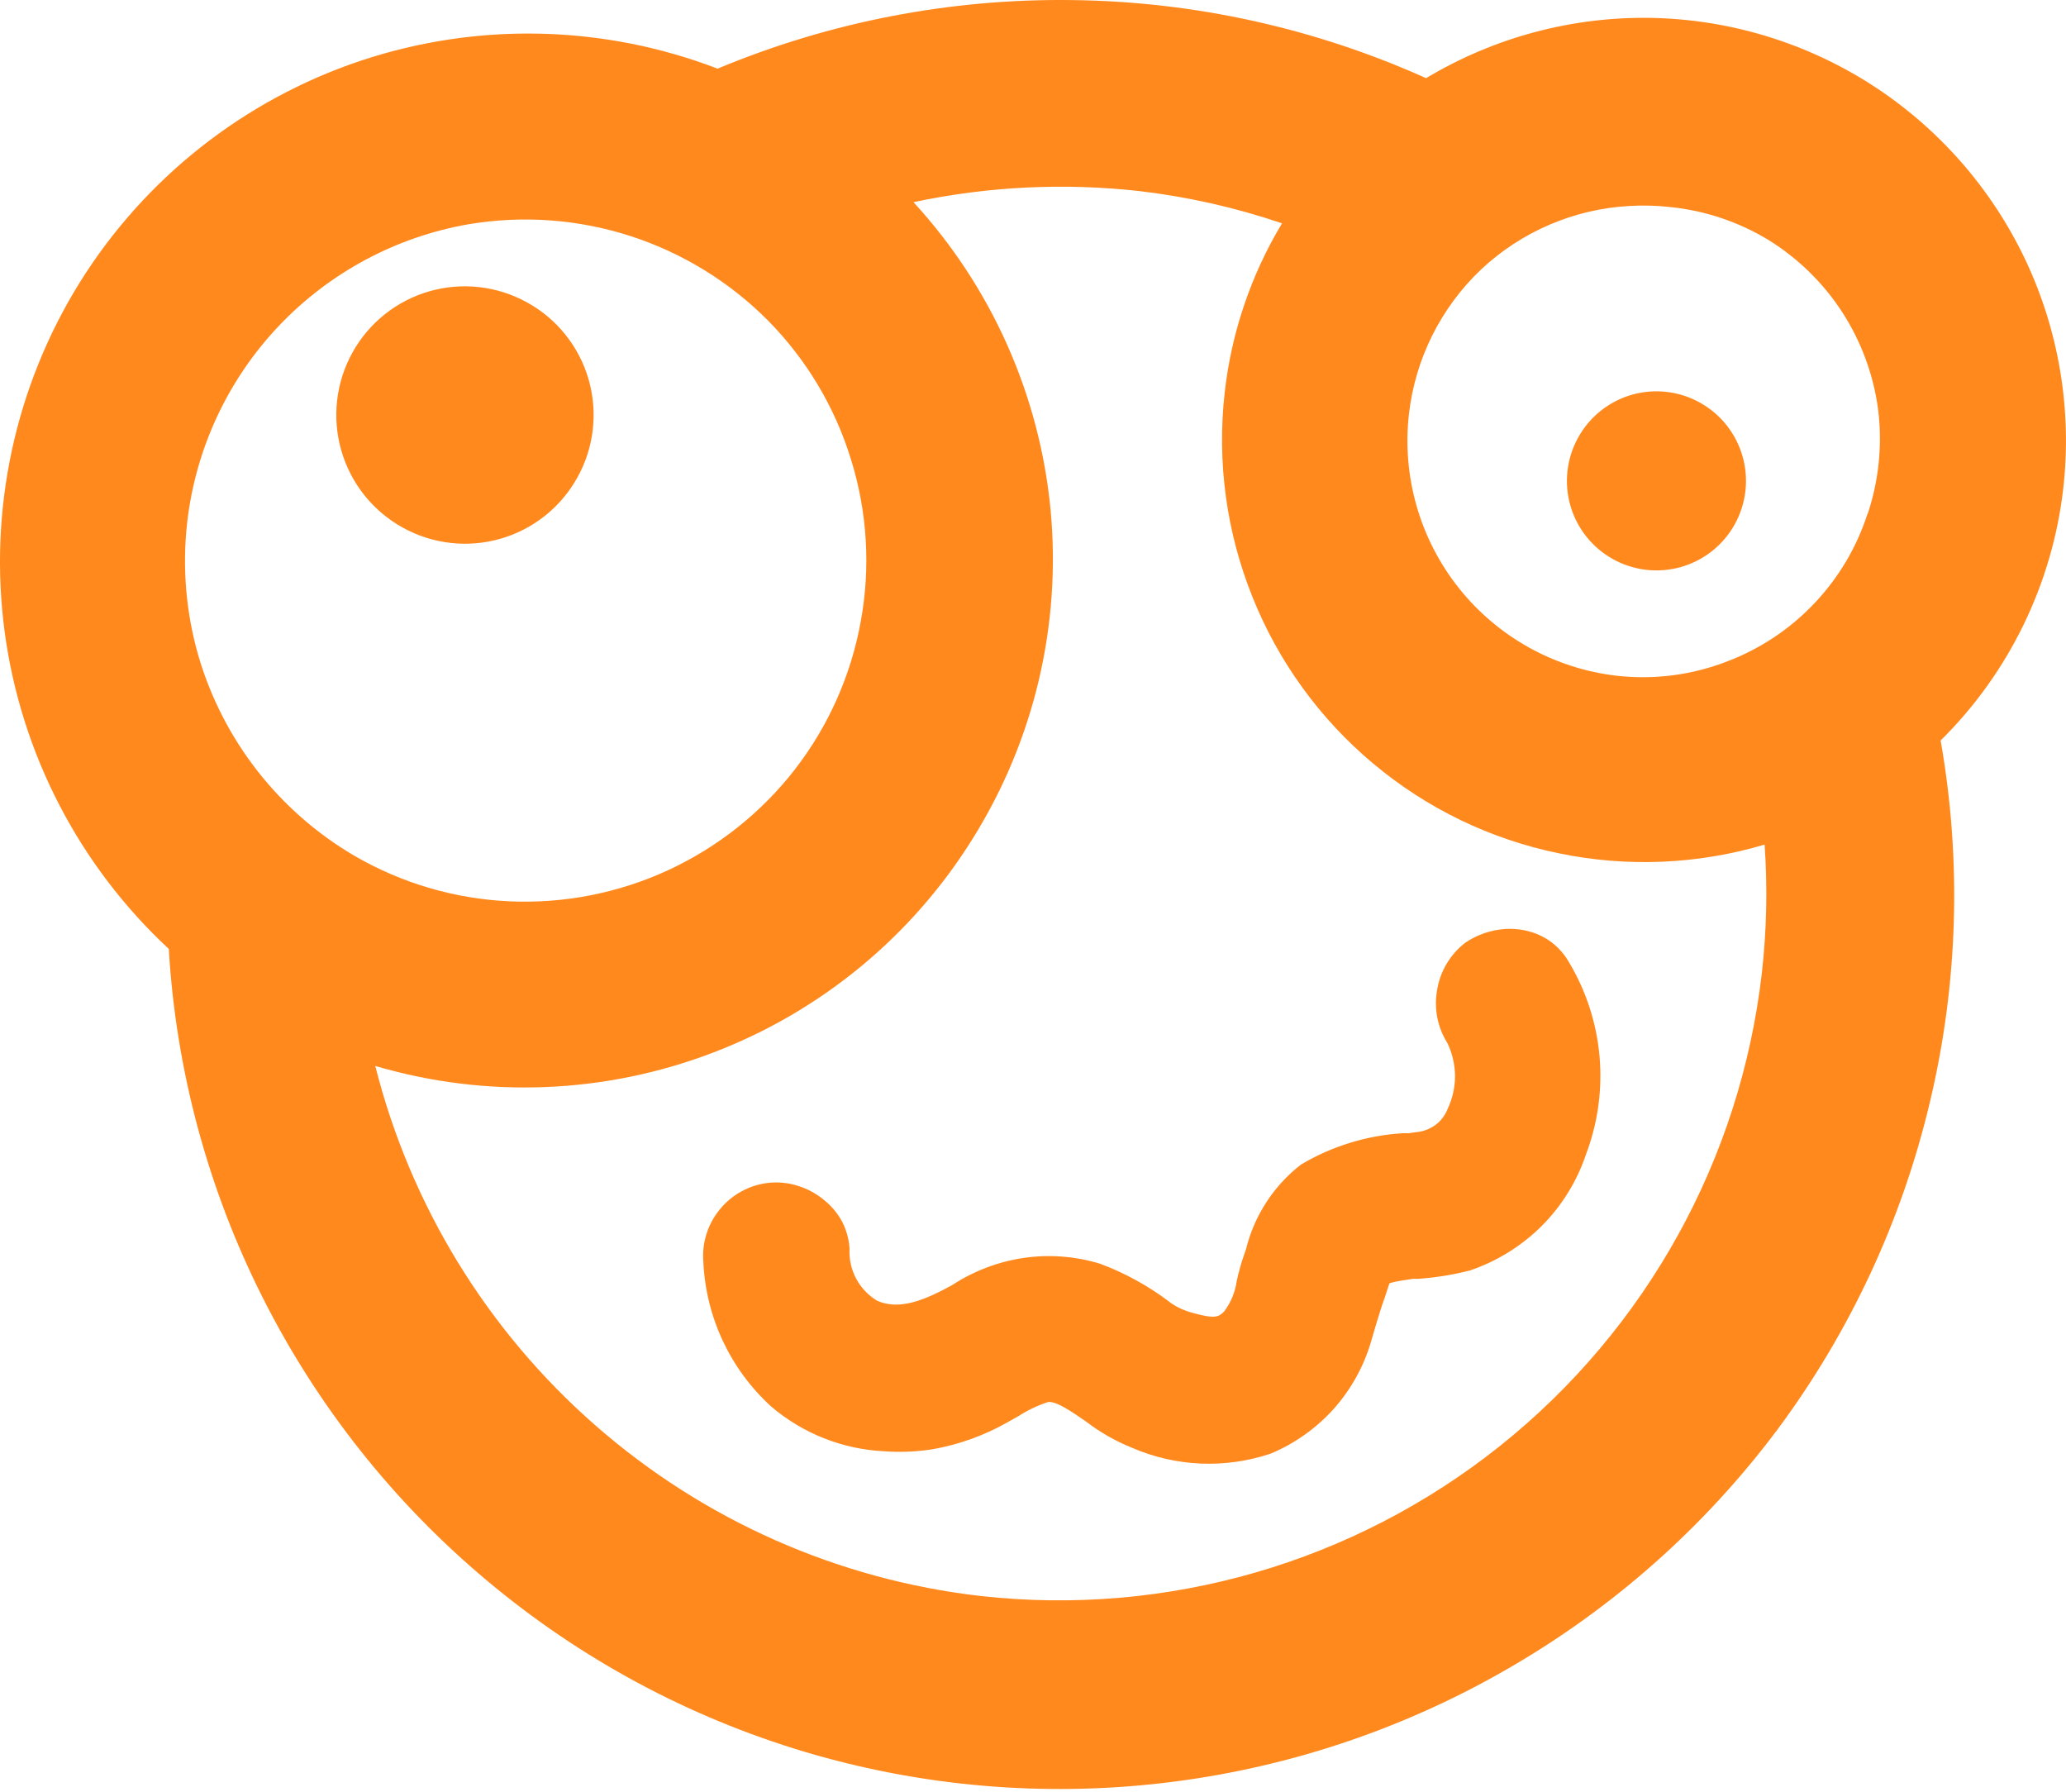
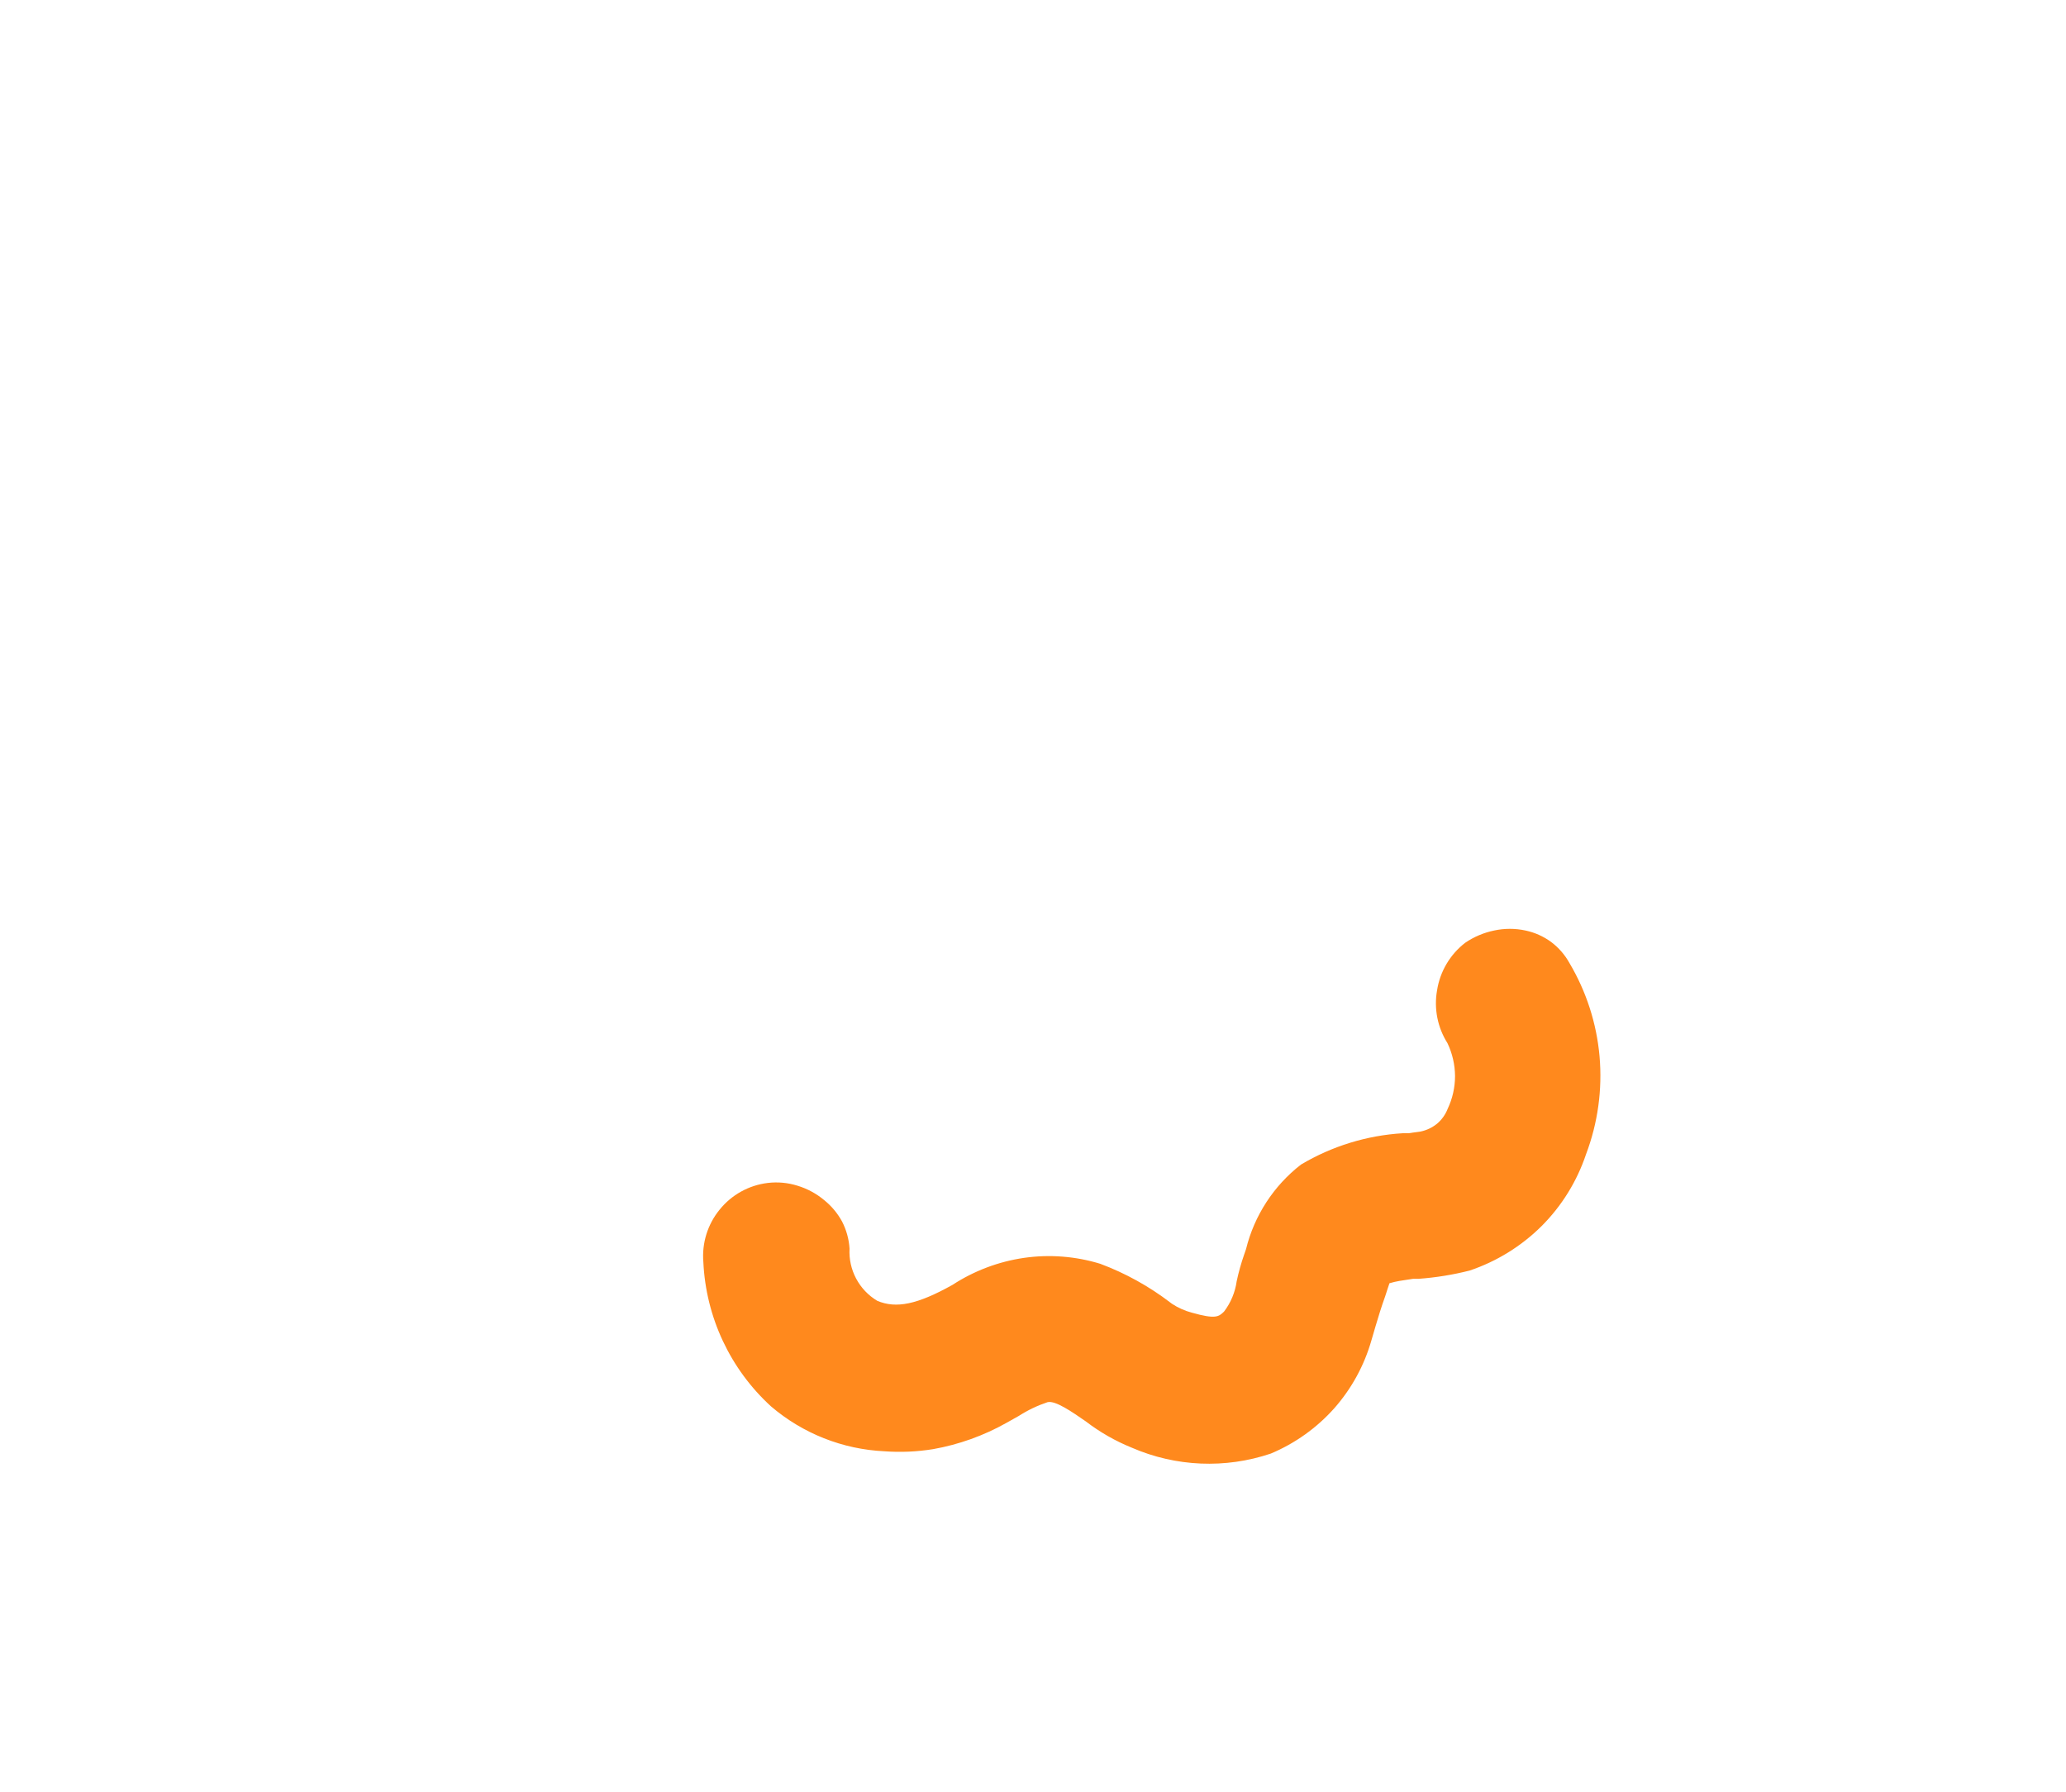
<svg xmlns="http://www.w3.org/2000/svg" version="1.1" width="316" height="274">
  <svg width="316" height="274" viewBox="0 0 316 274" fill="none">
-     <path fill-rule="evenodd" clip-rule="evenodd" d="M309.734 39.621C304.547 28.742 296.435 19.521 286.306 12.989C276.167 6.477 264.411 2.924 252.362 2.732C240.314 2.559 228.457 5.753 218.126 11.954C201.122 4.31 182.728 0.245 164.086 0.013C145.449 -0.249 126.957 3.32 109.756 10.498C92.238 3.776 72.929 3.353 55.134 9.301C37.338 15.264 22.169 27.23 12.226 43.148C2.305 59.081 -1.768 77.967 0.706 96.573C3.192 115.175 12.069 132.334 25.817 145.111C26.913 163.682 31.803 181.83 40.184 198.439C48.559 215.059 60.242 229.793 74.517 241.735C88.748 253.663 105.265 262.56 123.055 267.881C140.876 273.199 159.596 274.818 178.065 272.638C196.538 270.466 214.374 264.553 230.487 255.261C246.635 245.985 260.718 233.509 271.874 218.598C282.987 203.643 290.926 186.575 295.205 168.442C299.508 150.344 300.059 131.556 296.823 113.237C307.308 102.88 313.931 89.245 315.591 74.601C316.934 62.623 314.906 50.508 309.734 39.621ZM30.412 100.52C28.45 93.826 27.845 86.807 28.632 79.875C29.921 68.627 34.827 58.1 42.611 49.879C50.382 41.675 60.598 36.204 71.734 34.282C79.99 32.903 88.457 33.525 96.424 36.094C104.377 38.668 111.599 43.106 117.489 49.037C123.37 54.998 127.721 62.292 130.174 70.297C132.658 78.286 133.169 86.758 131.663 94.987C130.18 103.237 126.728 111.008 121.599 117.638C116.456 124.263 109.798 129.557 102.184 133.074C94.591 136.577 86.268 138.208 77.914 137.83C69.549 137.456 61.398 135.057 54.163 130.841C42.694 124.104 34.206 113.269 30.412 100.52ZM269.479 148.8C266.211 177.255 251.808 203.258 229.419 221.122C207.033 238.986 178.474 247.237 150.01 244.065C128.189 241.566 107.646 232.48 91.117 218.016C74.545 203.535 62.783 184.344 57.399 163.006C74.348 168.002 92.469 167.297 108.979 160.999C125.494 154.723 139.49 143.195 148.813 128.187C158.168 113.201 162.341 95.556 160.689 77.966C159.012 60.417 151.649 43.896 139.72 30.916C151.107 28.498 162.809 27.93 174.376 29.234C181.766 30.108 189.044 31.757 196.089 34.152C191.335 42.049 188.344 50.879 187.32 60.039C186.124 70.639 187.58 81.369 191.559 91.266C195.514 101.163 201.863 109.924 210.036 116.765C218.208 123.625 227.962 128.341 238.415 130.485C248.858 132.654 259.676 132.198 269.9 129.158C270.361 135.704 270.22 142.279 269.479 148.8ZM285.659 78.516C284.012 83.656 281.224 88.358 277.504 92.269C273.795 96.187 269.249 99.218 264.205 101.135C258.826 103.23 253.017 103.985 247.281 103.336C237.78 102.237 229.101 97.42 223.141 89.939C220.179 86.215 217.979 81.942 216.669 77.367C215.359 72.792 214.963 68.004 215.505 63.275C216.48 54.852 220.386 47.041 226.539 41.206C232.716 35.412 240.735 31.976 249.19 31.499C251.284 31.374 253.384 31.428 255.468 31.661C260.797 32.203 265.937 33.928 270.515 36.709C275.069 39.533 278.938 43.335 281.841 47.84C284.731 52.339 286.588 57.422 287.277 62.725C287.92 68.041 287.379 73.434 285.691 78.516H285.659Z" fill="#FF891D" />
    <path fill-rule="evenodd" clip-rule="evenodd" d="M242.582 176.53C241.194 180.663 238.868 184.418 235.786 187.5C232.686 190.576 228.923 192.901 224.784 194.295C222.227 194.944 219.617 195.366 216.986 195.557H216.144L214.041 195.881C213.527 195.969 213.02 196.088 212.52 196.237L212.261 197.014L211.873 198.211C211.226 200.023 210.87 201.22 210.385 202.838L209.77 204.942C208.674 208.797 206.727 212.357 204.075 215.361C201.395 218.364 198.078 220.729 194.367 222.286C187.413 224.629 179.837 224.306 173.107 221.38C170.597 220.364 168.235 219.014 166.085 217.367C163.982 215.911 161.425 214.131 160.228 214.423C158.68 214.939 157.201 215.645 155.827 216.526L153.983 217.562C150.484 219.536 146.677 220.903 142.722 221.606C140.252 222.006 137.743 222.114 135.247 221.93C128.875 221.626 122.786 219.213 117.935 215.07C111.696 209.376 107.971 201.439 107.58 193.001C107.337 190.104 108.231 187.226 110.072 184.976C111.896 182.712 114.531 181.25 117.417 180.899C118.951 180.713 120.506 180.857 121.98 181.32C123.473 181.772 124.86 182.52 126.057 183.52C127.165 184.412 128.088 185.511 128.775 186.756C129.45 188.051 129.847 189.473 129.94 190.93C129.85 192.522 130.197 194.109 130.945 195.518C131.692 196.927 132.81 198.104 134.179 198.923C137.092 200.152 140.327 199.473 145.667 196.496C148.98 194.336 152.723 192.923 156.636 192.354C160.539 191.796 164.516 192.106 168.286 193.26C172.128 194.696 175.737 196.691 178.996 199.182L179.255 199.376C180.189 199.991 181.216 200.45 182.297 200.735C185.954 201.77 186.407 201.35 187.216 200.573C188.254 199.214 188.923 197.608 189.157 195.913C189.451 194.543 189.829 193.192 190.29 191.869L190.581 191.027C191.845 185.887 194.81 181.326 198.994 178.084C203.726 175.268 209.063 173.626 214.559 173.295H215.4L217.277 173.036C218.203 172.846 219.069 172.435 219.801 171.838C220.521 171.231 221.078 170.452 221.419 169.573C222.163 168.006 222.55 166.293 222.552 164.558C222.539 162.81 222.142 161.086 221.387 159.51C219.875 157.114 219.309 154.242 219.801 151.452C220.251 148.564 221.791 145.958 224.105 144.171C225.444 143.258 226.95 142.62 228.538 142.295C230.116 141.955 231.749 141.955 233.327 142.295C234.741 142.593 236.076 143.189 237.242 144.042C238.399 144.909 239.359 146.012 240.058 147.278C242.632 151.622 244.202 156.486 244.653 161.516C245.102 166.613 244.394 171.745 242.582 176.53Z" fill="#FF891D" />
-     <path fill-rule="evenodd" clip-rule="evenodd" d="M265.338 80.172C264.467 81.746 263.294 83.132 261.886 84.252C260.478 85.372 258.864 86.204 257.134 86.699C255.405 87.195 253.595 87.345 251.808 87.141C250.021 86.936 248.292 86.382 246.719 85.508C245.146 84.639 243.76 83.468 242.64 82.062C241.521 80.657 240.689 79.044 240.194 77.317C239.698 75.589 239.548 73.781 239.752 71.996C239.956 70.21 240.51 68.483 241.383 66.912C242.25 65.337 243.42 63.949 244.825 62.827C246.23 61.705 247.842 60.871 249.569 60.373C251.297 59.876 253.106 59.724 254.892 59.926C256.679 60.129 258.407 60.681 259.98 61.553C261.555 62.423 262.944 63.594 264.066 65.001C265.188 66.408 266.022 68.022 266.52 69.752C267.017 71.481 267.169 73.292 266.967 75.08C266.764 76.868 266.21 78.598 265.338 80.172Z" fill="#FF891D" />
-     <path fill-rule="evenodd" clip-rule="evenodd" d="M88.332 72.982C87.085 75.245 85.404 77.24 83.385 78.853C81.366 80.466 79.049 81.664 76.566 82.379C74.083 83.095 71.483 83.313 68.916 83.022C66.348 82.731 63.863 81.936 61.604 80.683C59.339 79.434 57.343 77.75 55.73 75.728C54.118 73.706 52.919 71.386 52.204 68.9C51.489 66.414 51.27 63.812 51.562 61.242C51.853 58.672 52.648 56.185 53.902 53.923C55.152 51.662 56.835 49.67 58.855 48.061C60.875 46.452 63.193 45.257 65.676 44.544C68.158 43.832 70.757 43.616 73.323 43.91C75.89 44.203 78.373 44.999 80.631 46.254C82.894 47.5 84.889 49.181 86.501 51.2C88.114 53.219 89.312 55.537 90.028 58.02C90.743 60.503 90.962 63.102 90.671 65.67C90.38 68.237 89.585 70.722 88.332 72.982Z" fill="#FF891D" />
  </svg>
  <style>@media (prefers-color-scheme: light) { :root { filter: none; } }
</style>
</svg>